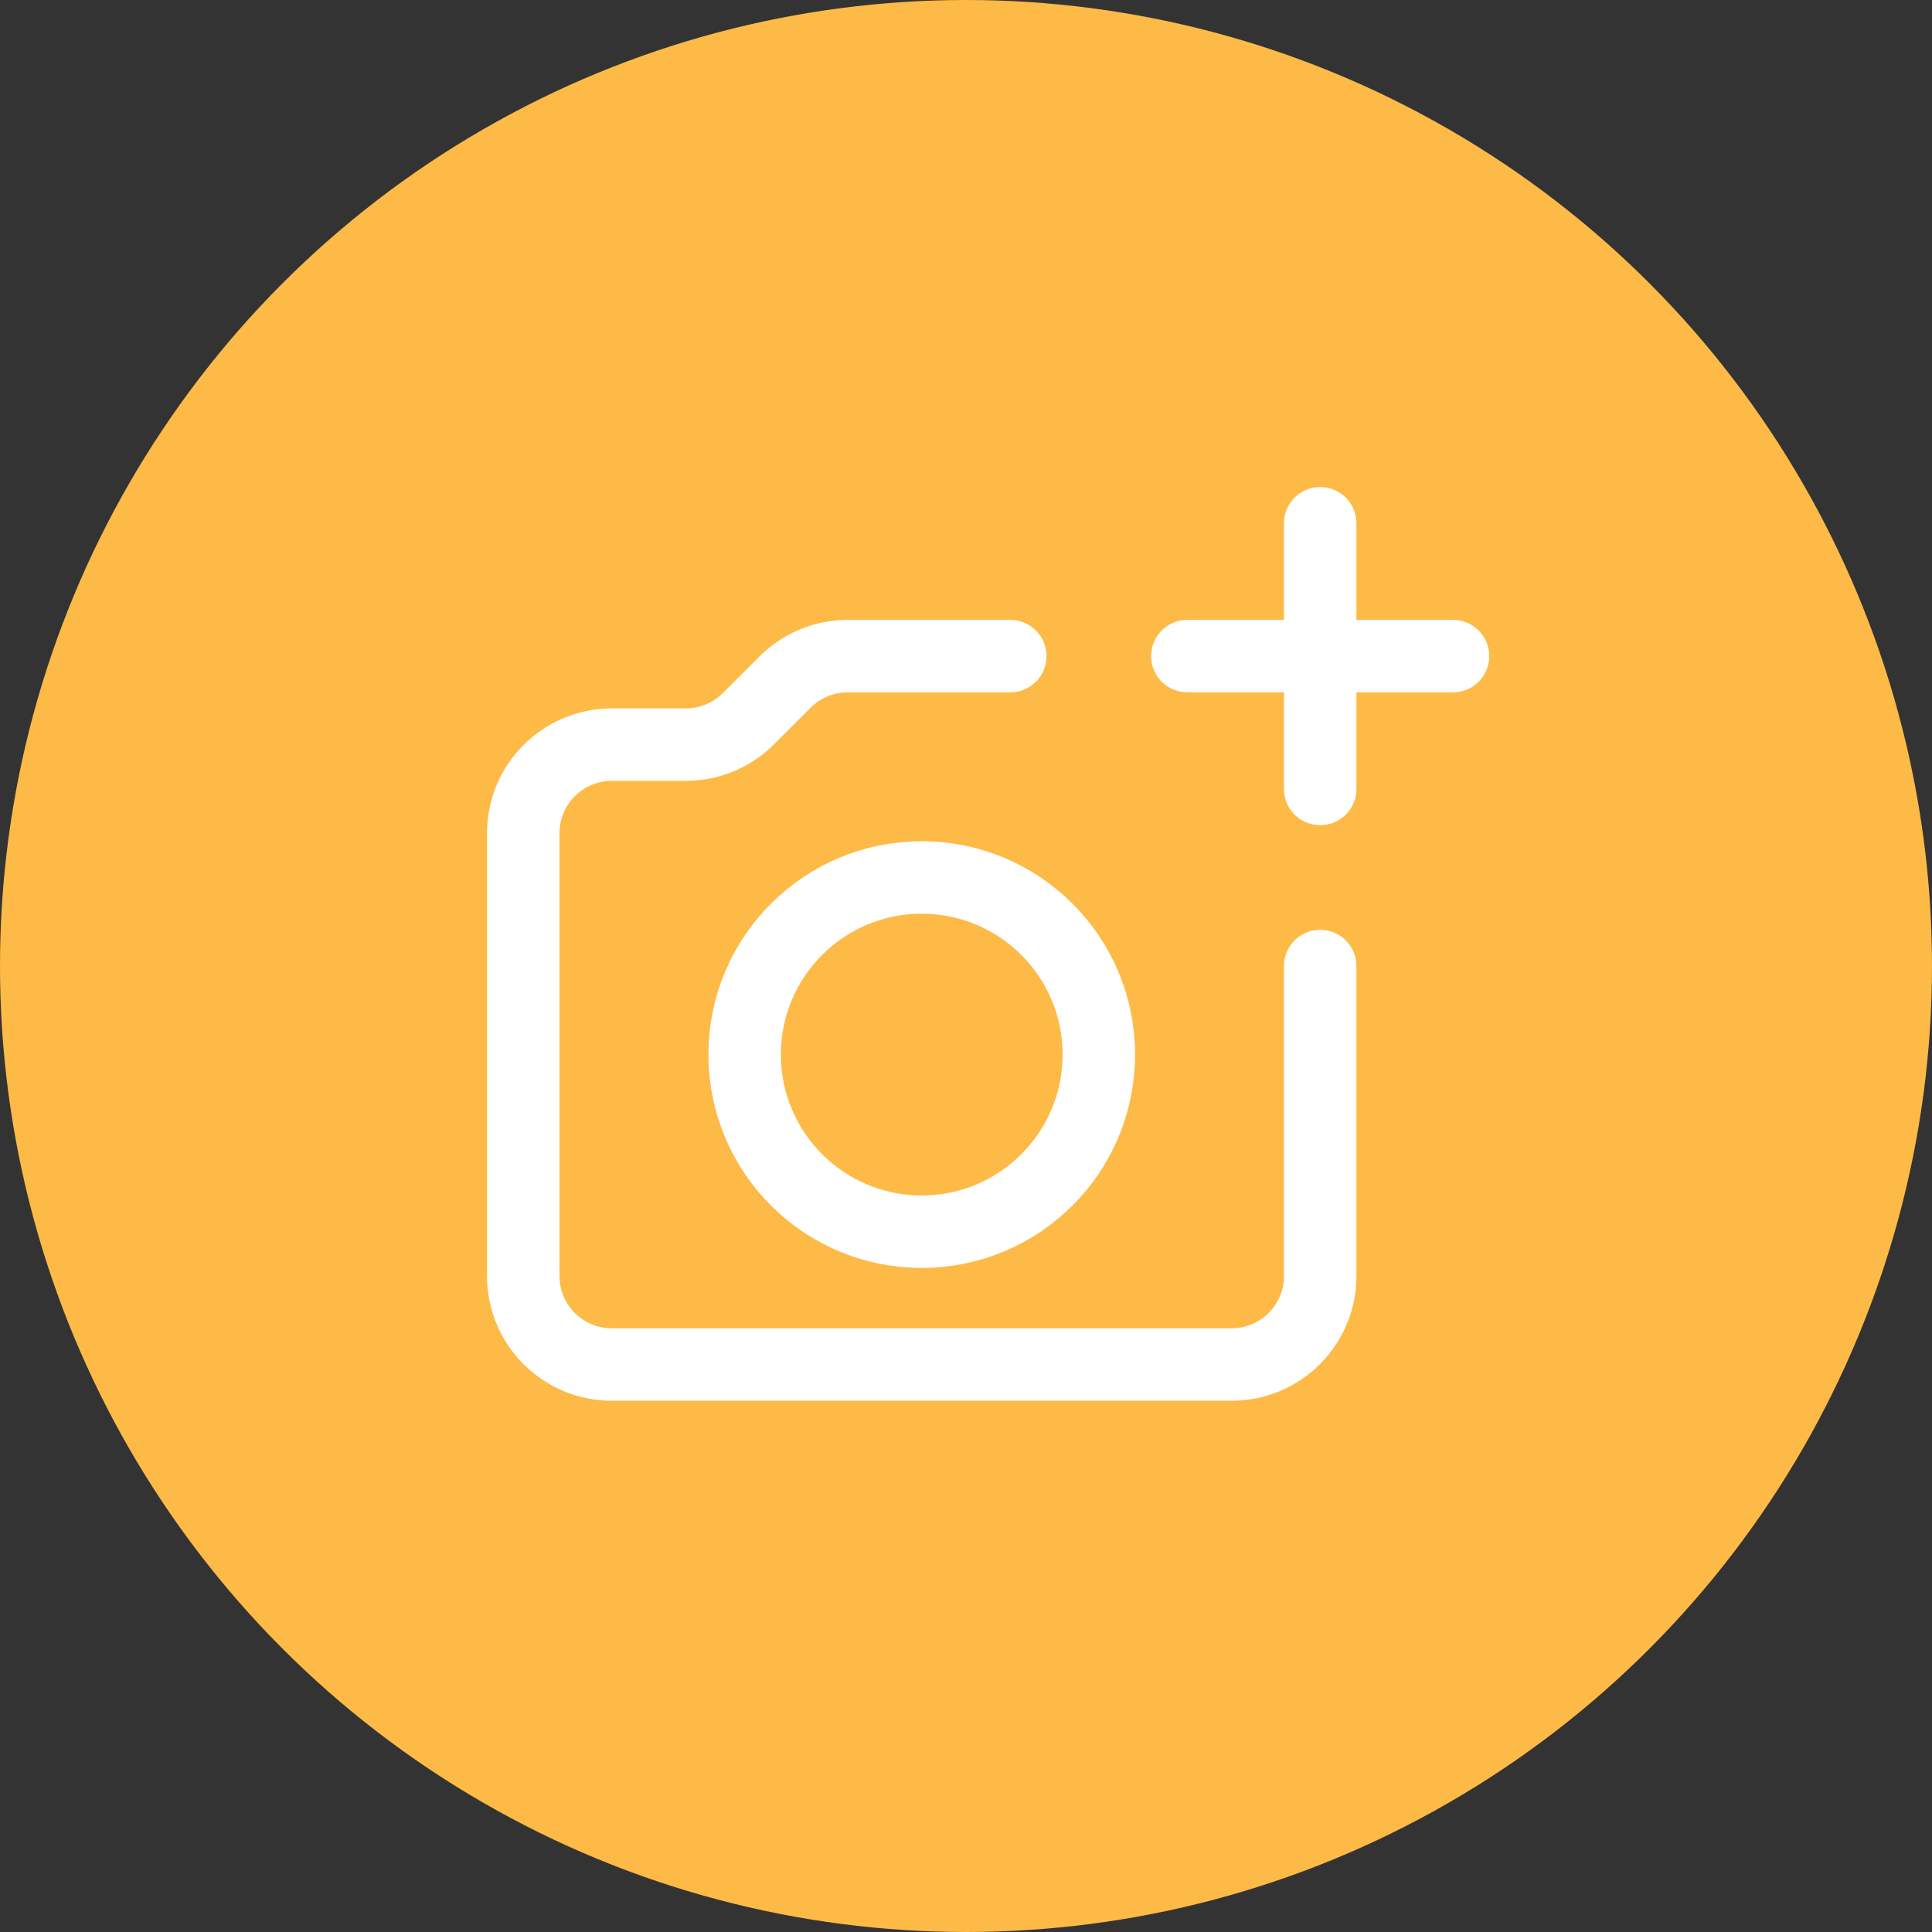
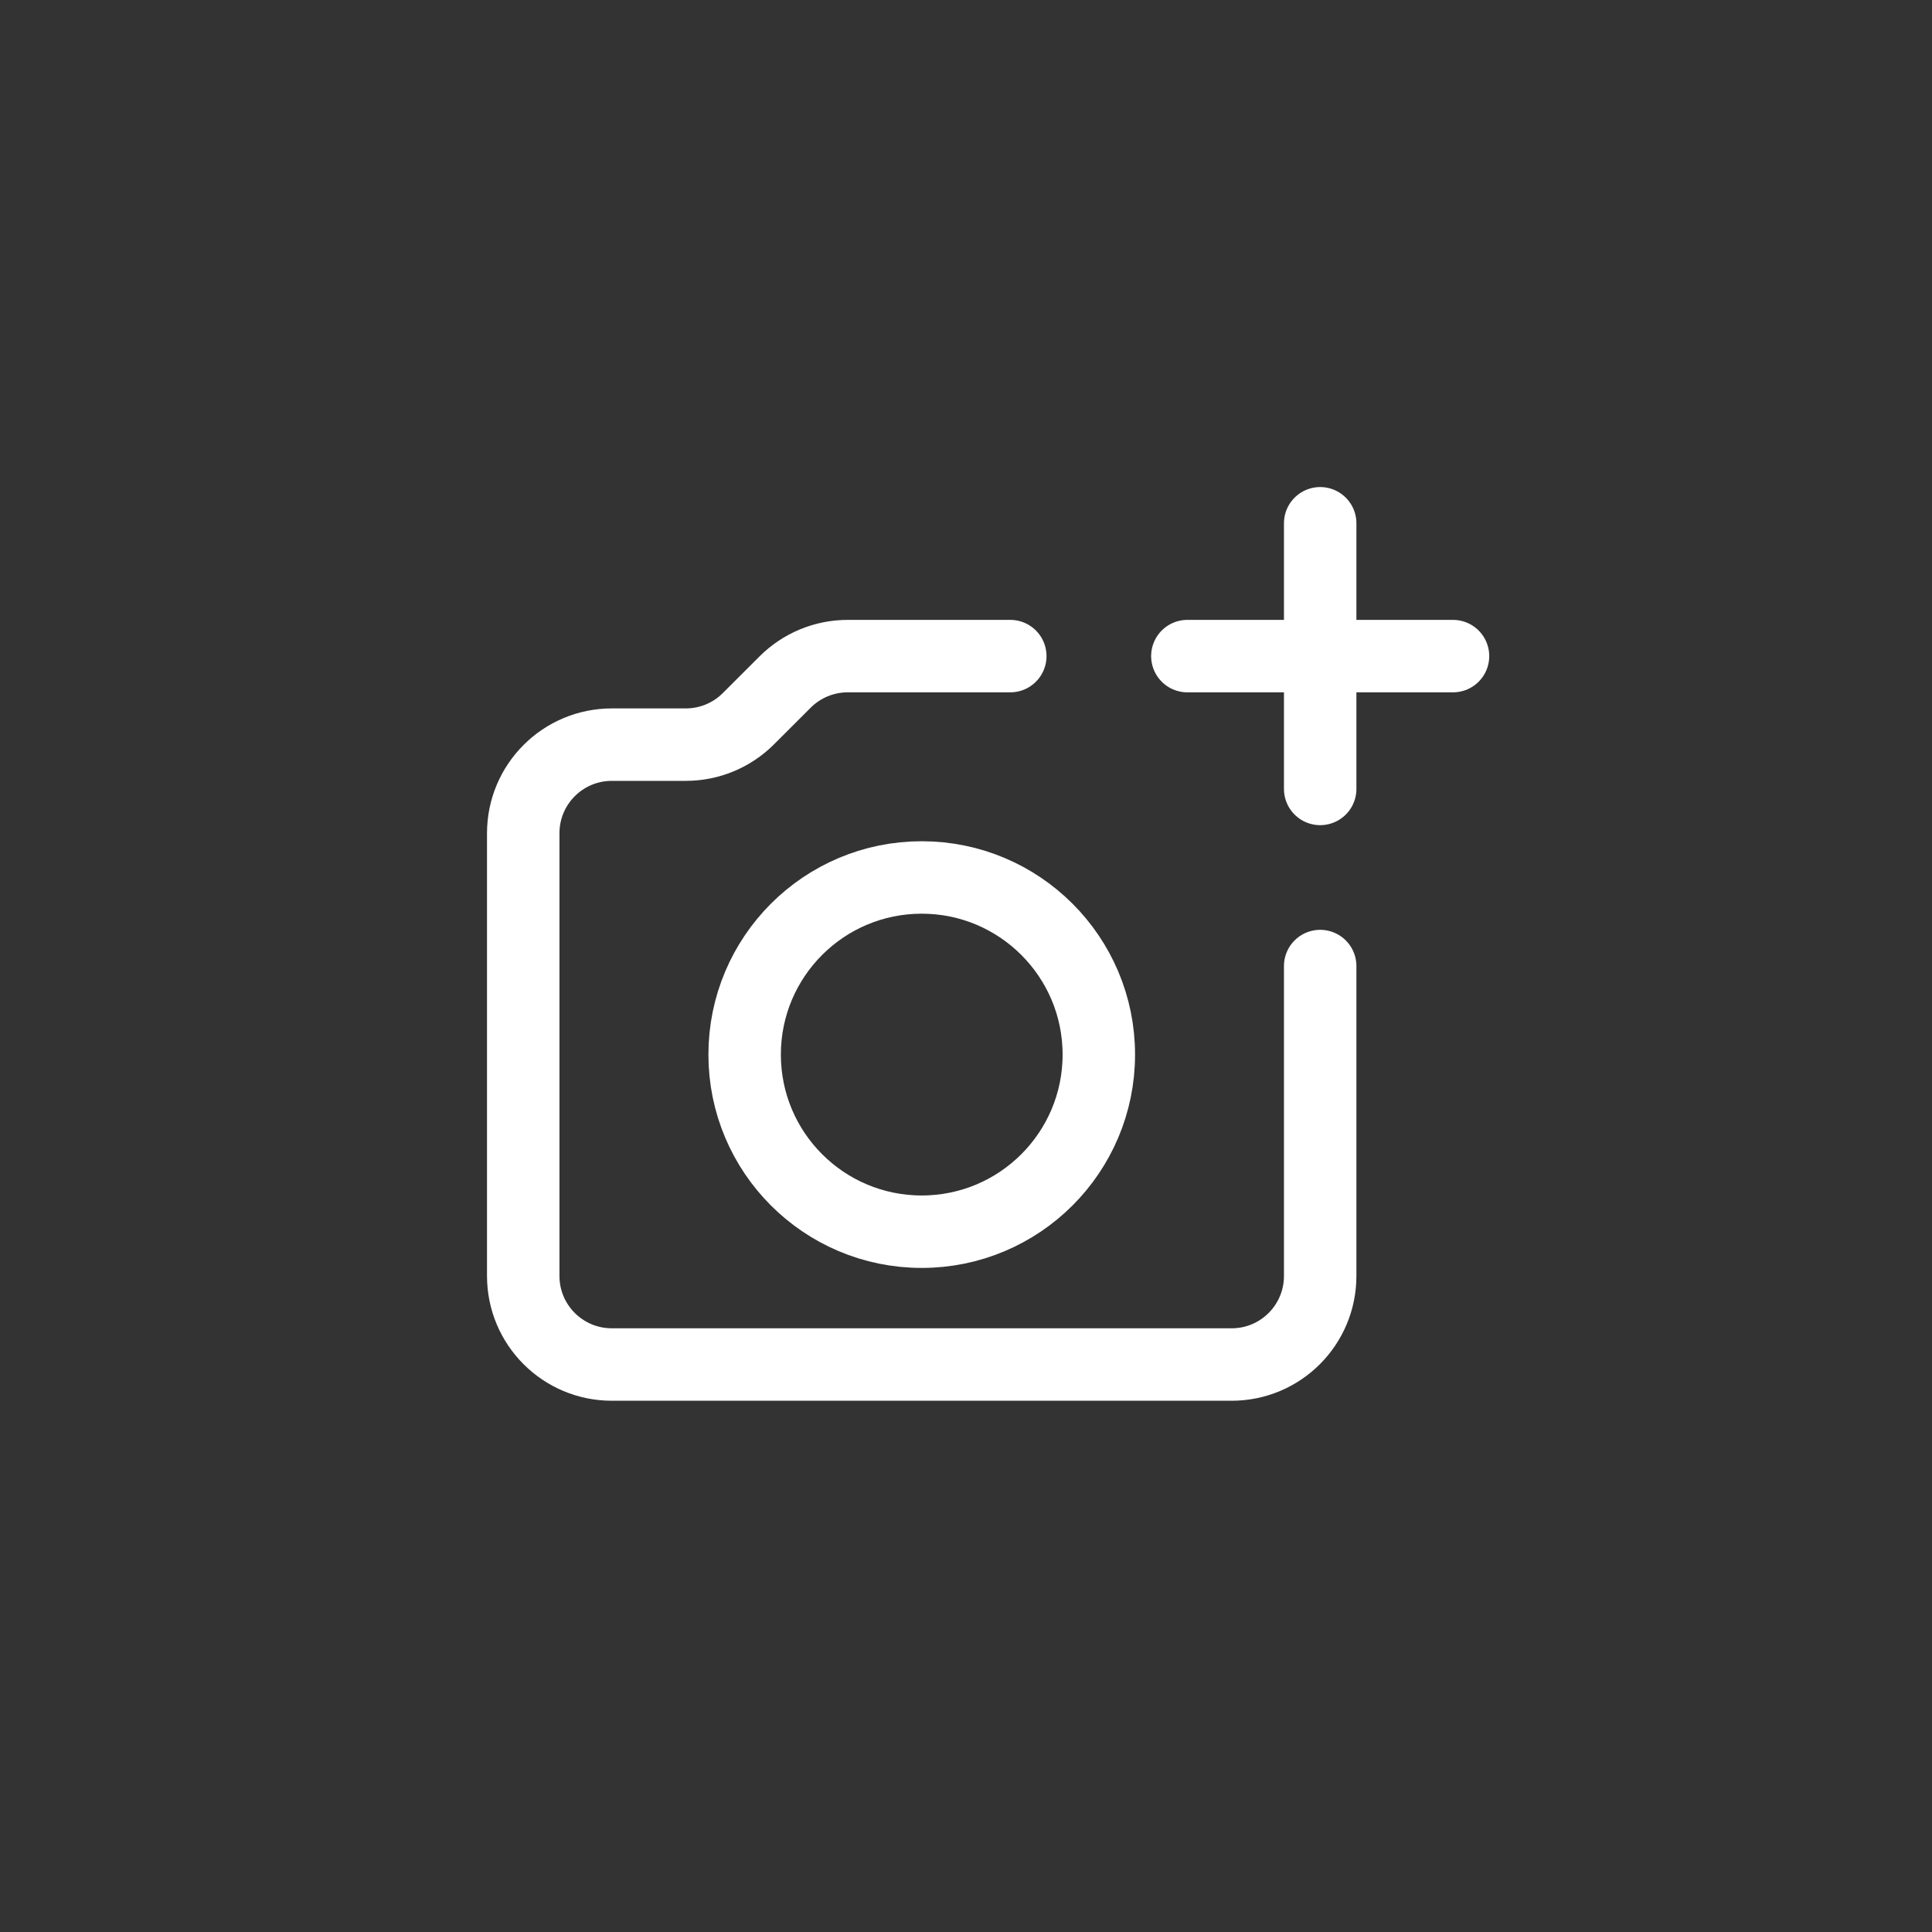
<svg xmlns="http://www.w3.org/2000/svg" width="40" height="40" viewBox="0 0 40 40" fill="none">
  <rect x="0" y="0" width="40" height="40" fill="#333333" stroke="none" />
-   <circle cx="20" cy="20" r="20" fill="#FEBA46" />
  <path d="M20.917 13.584H17.551C17.065 13.584 16.599 13.777 16.255 14.121L15.495 14.88C15.152 15.224 14.685 15.417 14.199 15.417H12.667C11.654 15.417 10.833 16.238 10.833 17.251V26.417C10.833 27.43 11.654 28.251 12.667 28.251H25.5C26.513 28.251 27.333 27.43 27.333 26.417V20.001M24.583 13.584H30.083M27.333 16.334V10.834M19.083 25.501C21.108 25.501 22.75 23.859 22.75 21.834C22.75 19.809 21.108 18.167 19.083 18.167C17.058 18.167 15.417 19.809 15.417 21.834C15.417 23.859 17.058 25.501 19.083 25.501Z" stroke="white" stroke-width="1.5" stroke-linecap="round" stroke-linejoin="round" />
</svg>